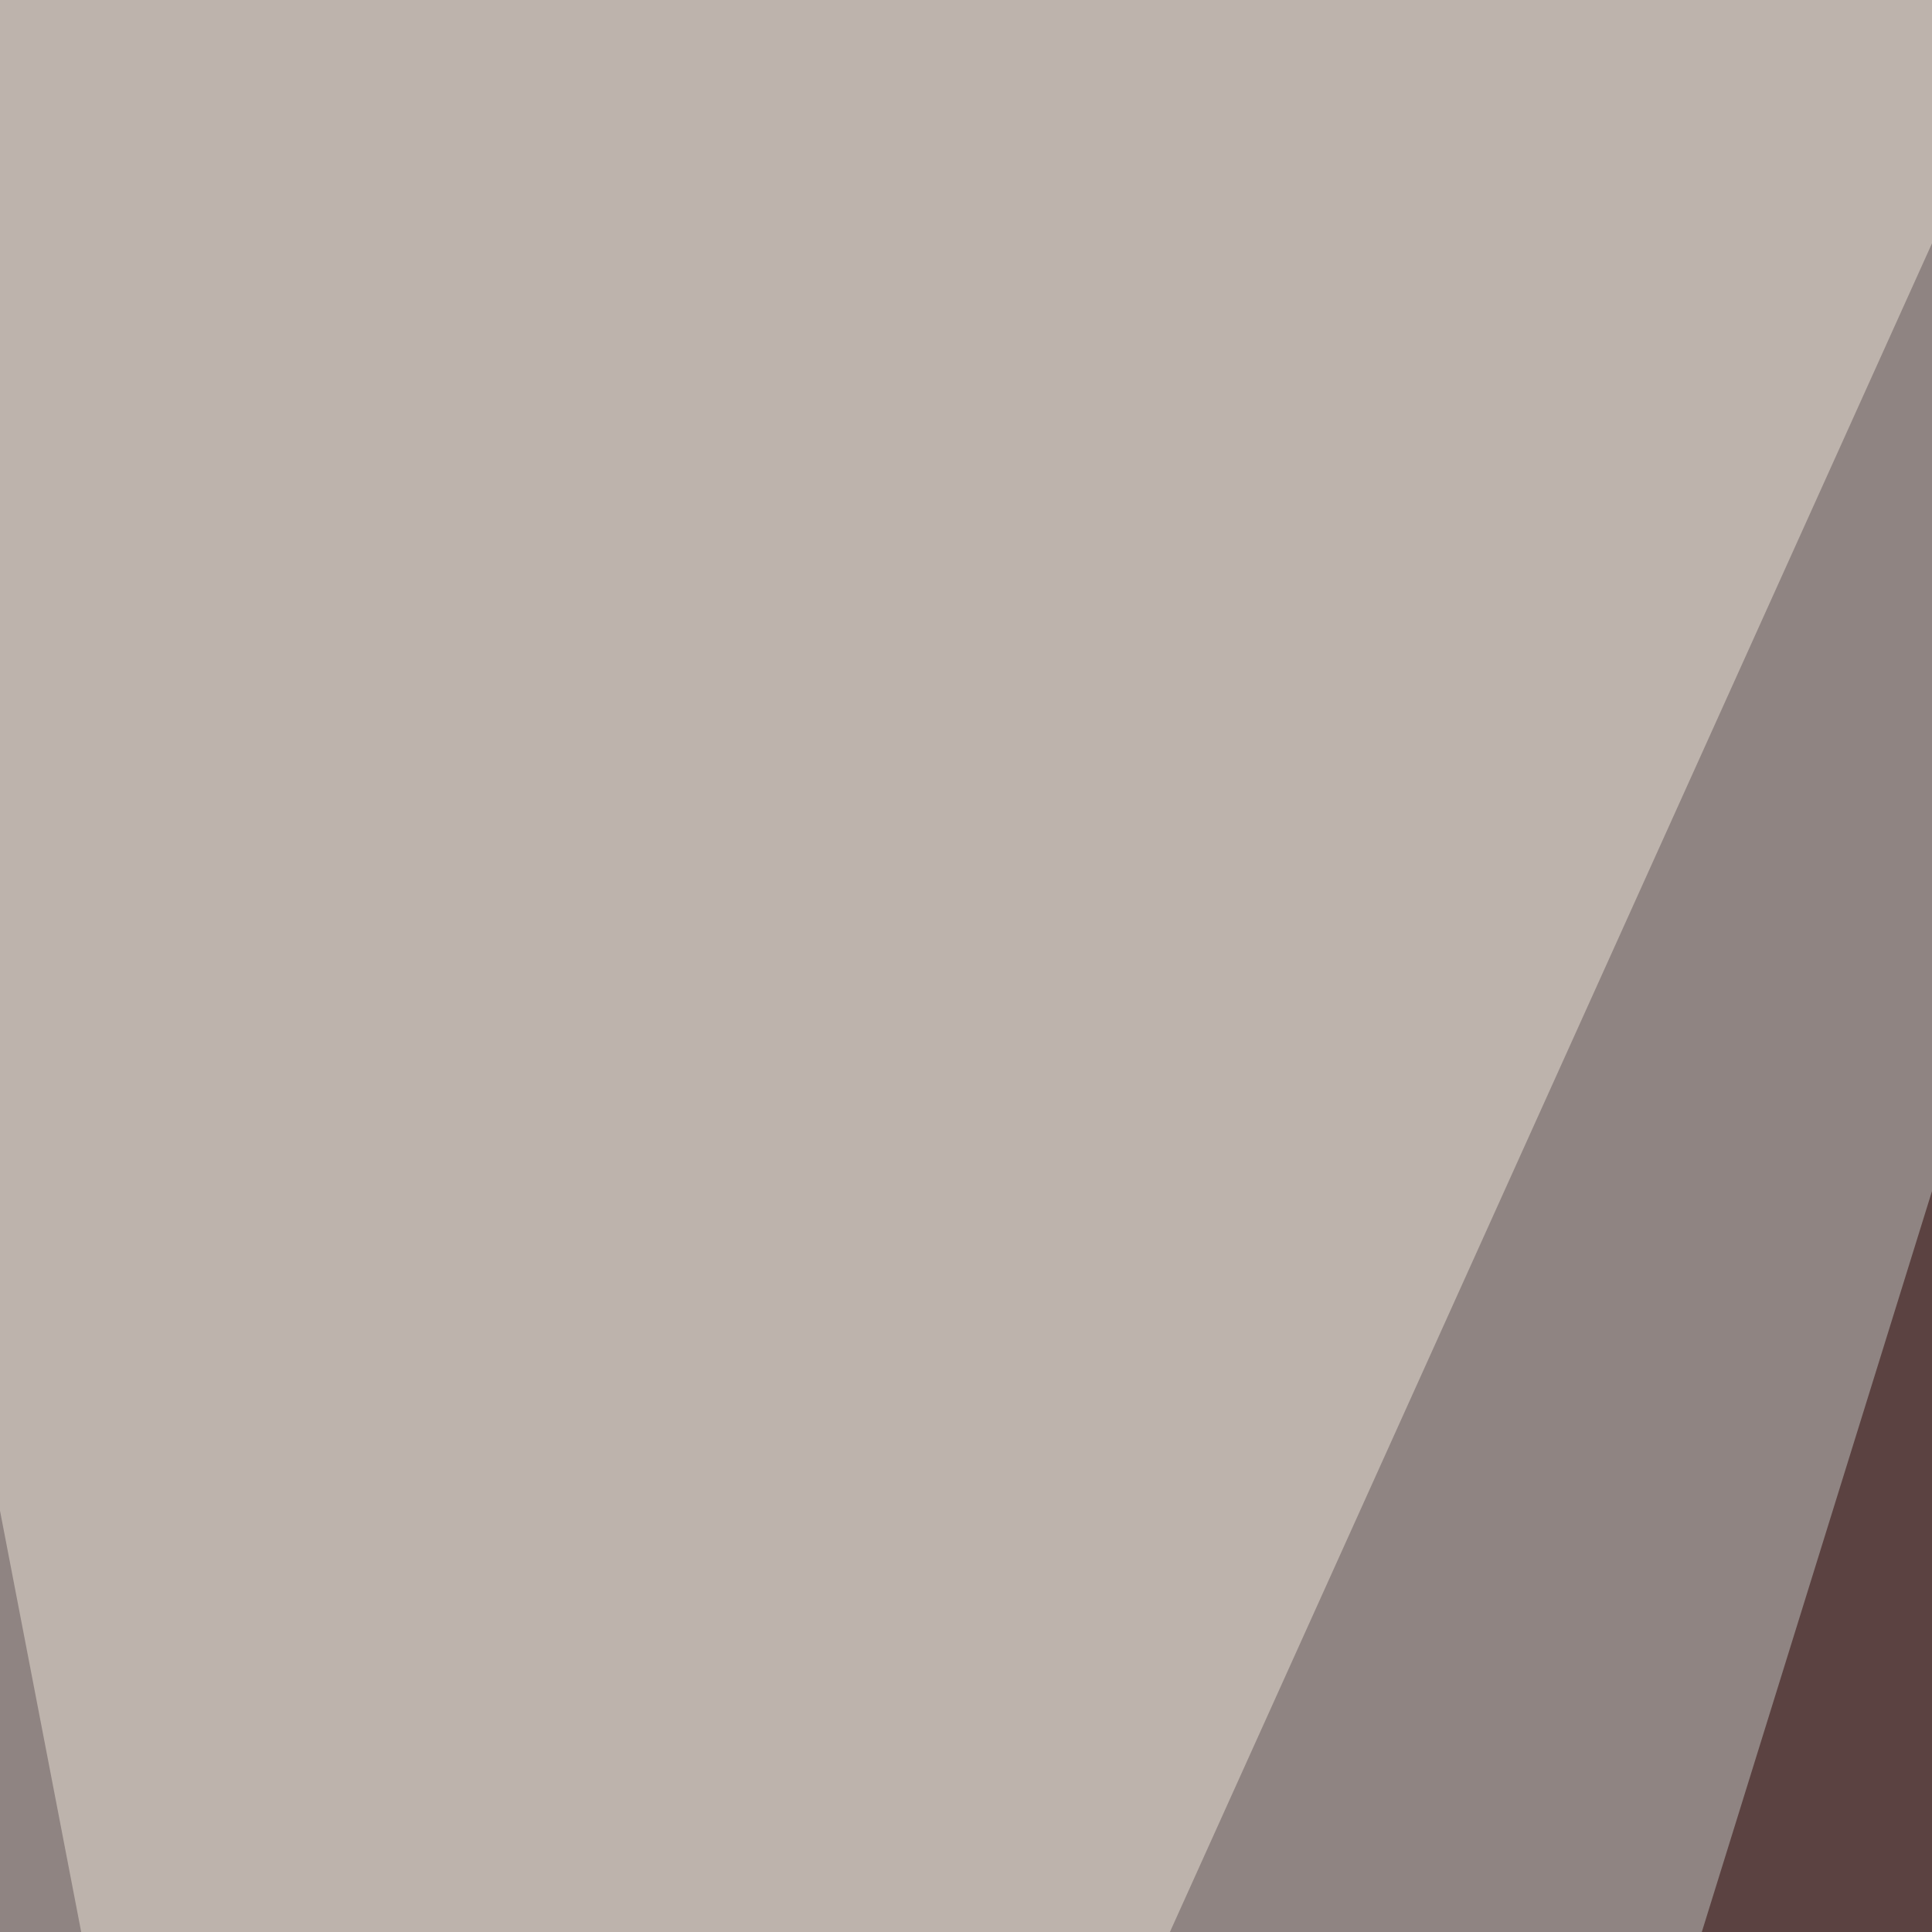
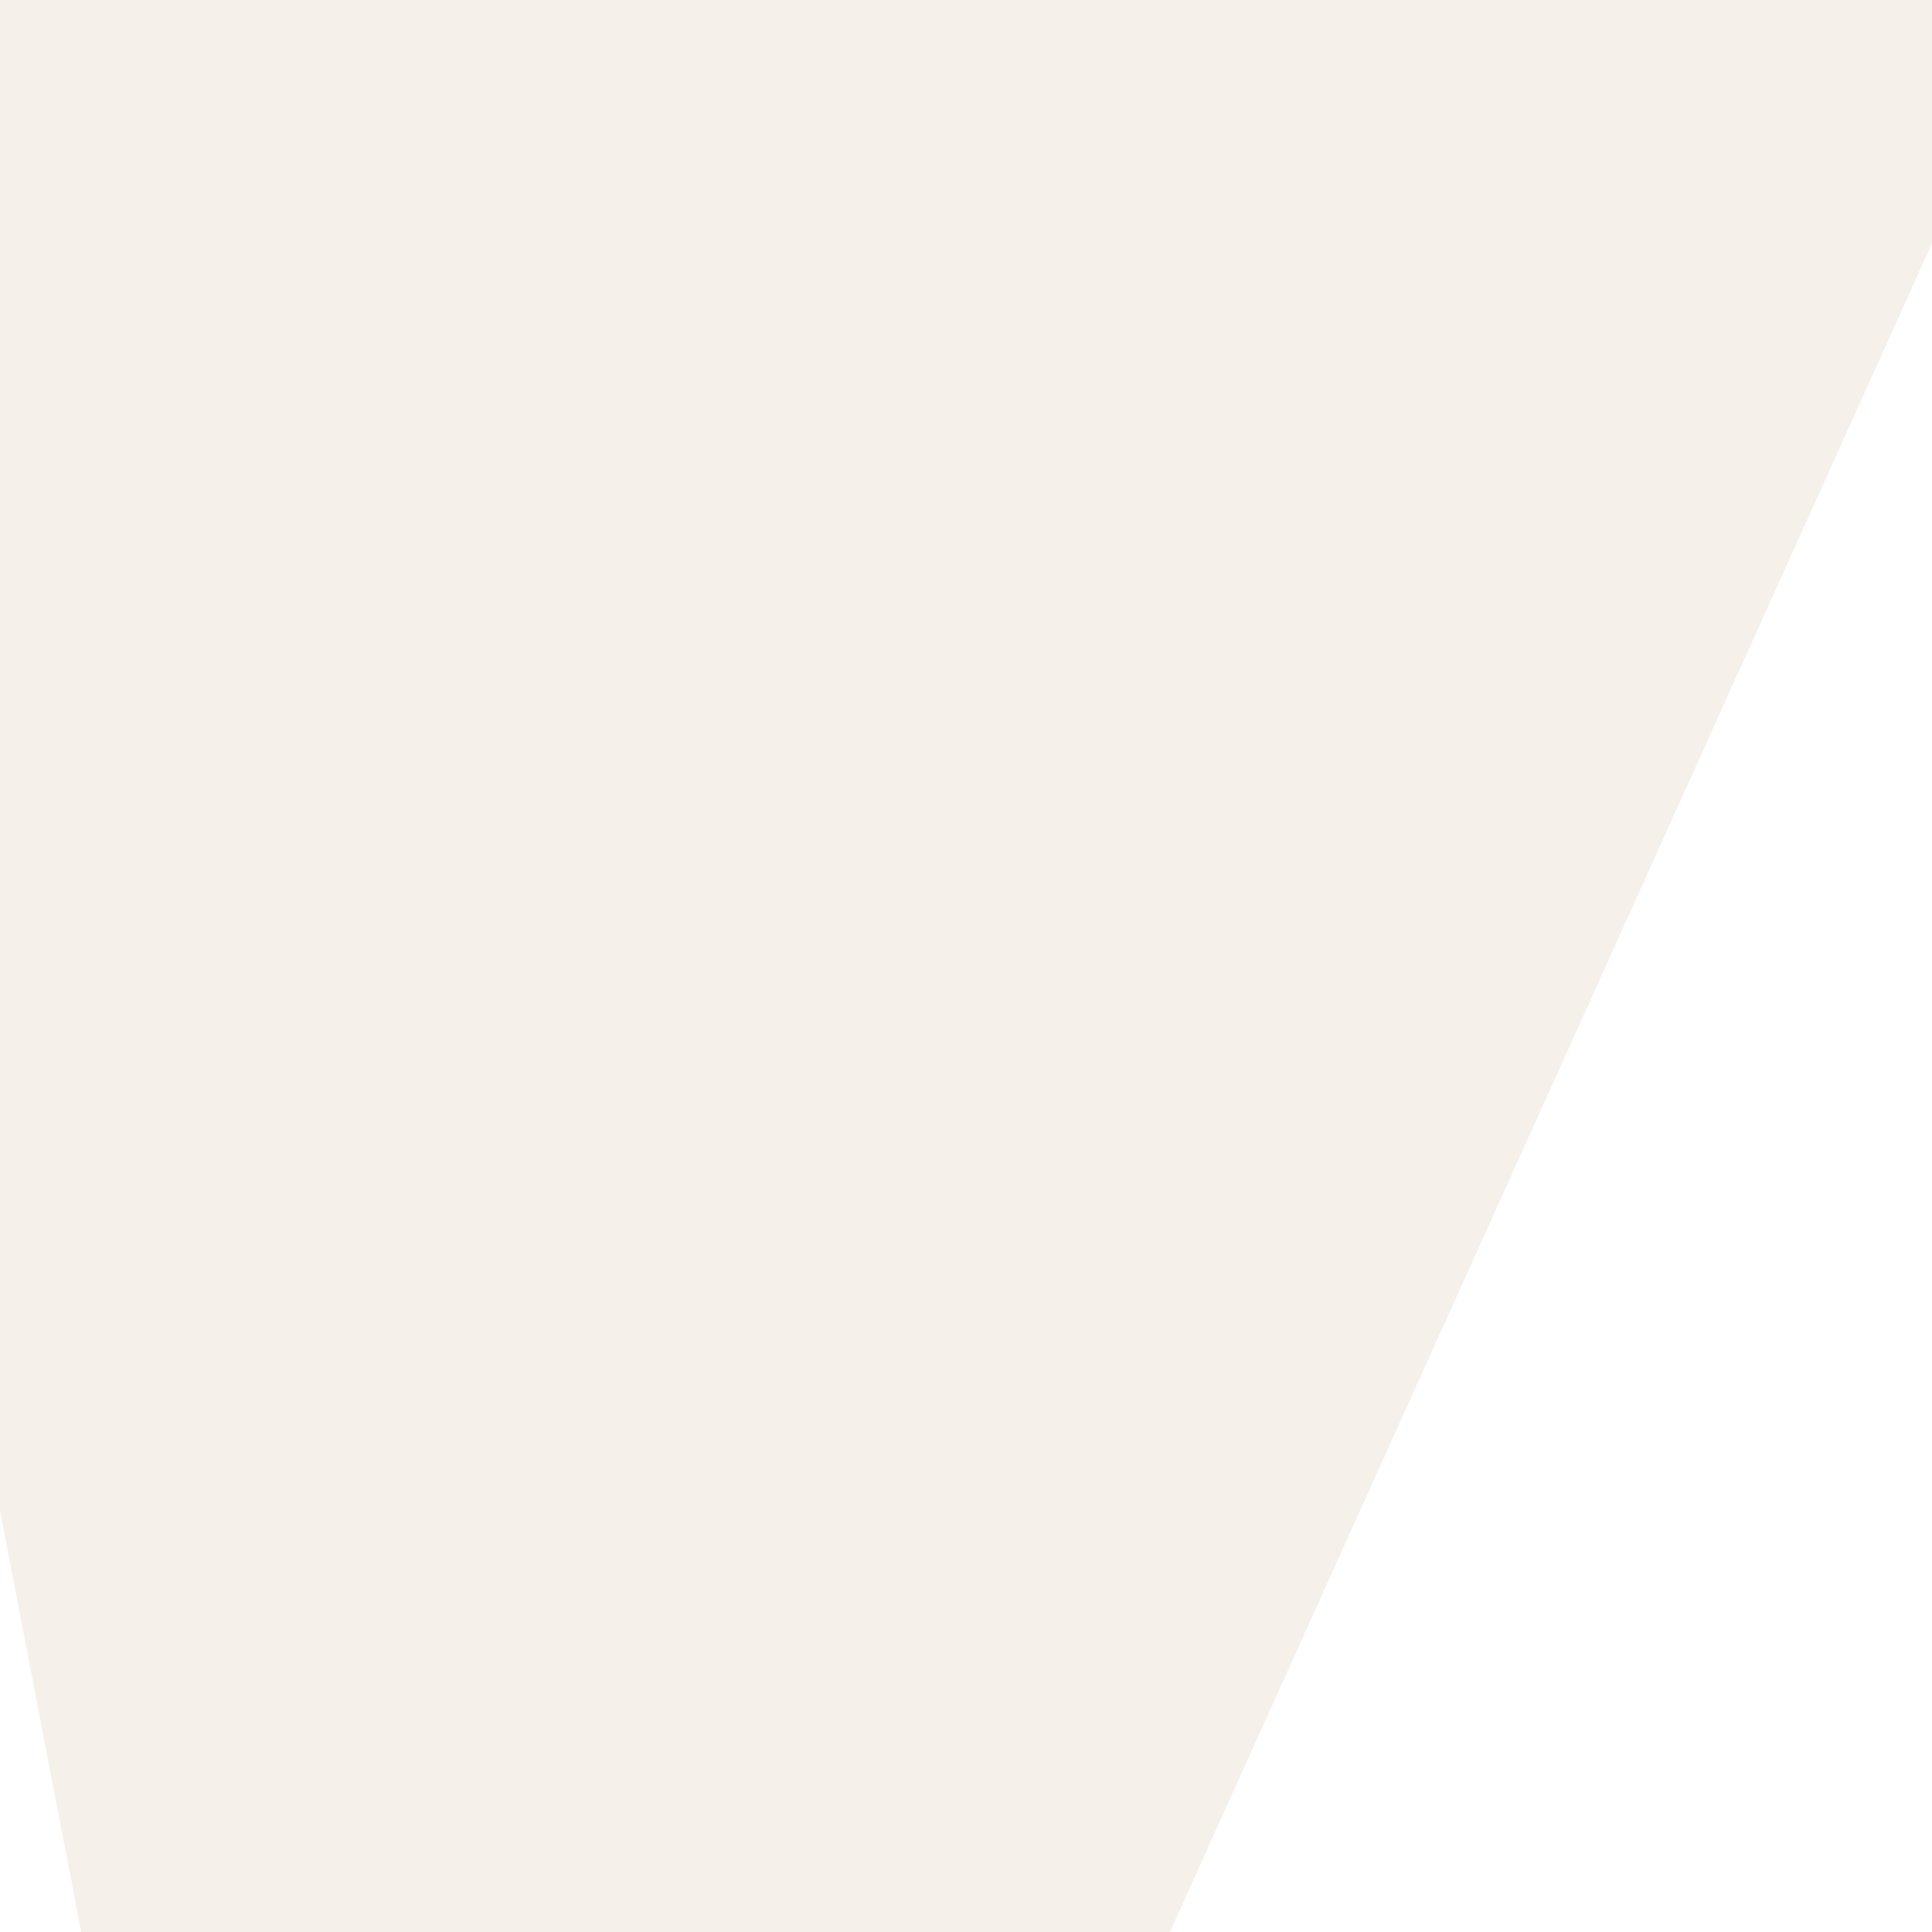
<svg xmlns="http://www.w3.org/2000/svg" width="300" height="300">
  <filter id="a">
    <feGaussianBlur stdDeviation="55" />
  </filter>
-   <rect width="100%" height="100%" fill="#8f8482" />
  <g filter="url(#a)">
    <g fill-opacity=".5">
-       <path fill="#290000" d="M169 606.6L550.7 630 371.6-45.5z" />
      <path fill="#ffefe1" d="M650.7 621.3L436.2-42.6l361.3 50z" />
      <path fill="#ece2d6" d="M321.7-10.3L-45.5-1.5l108.7 564z" />
      <path fill="#25496c" d="M553.7 633L-45.5 797.5l97-332z" />
    </g>
  </g>
</svg>